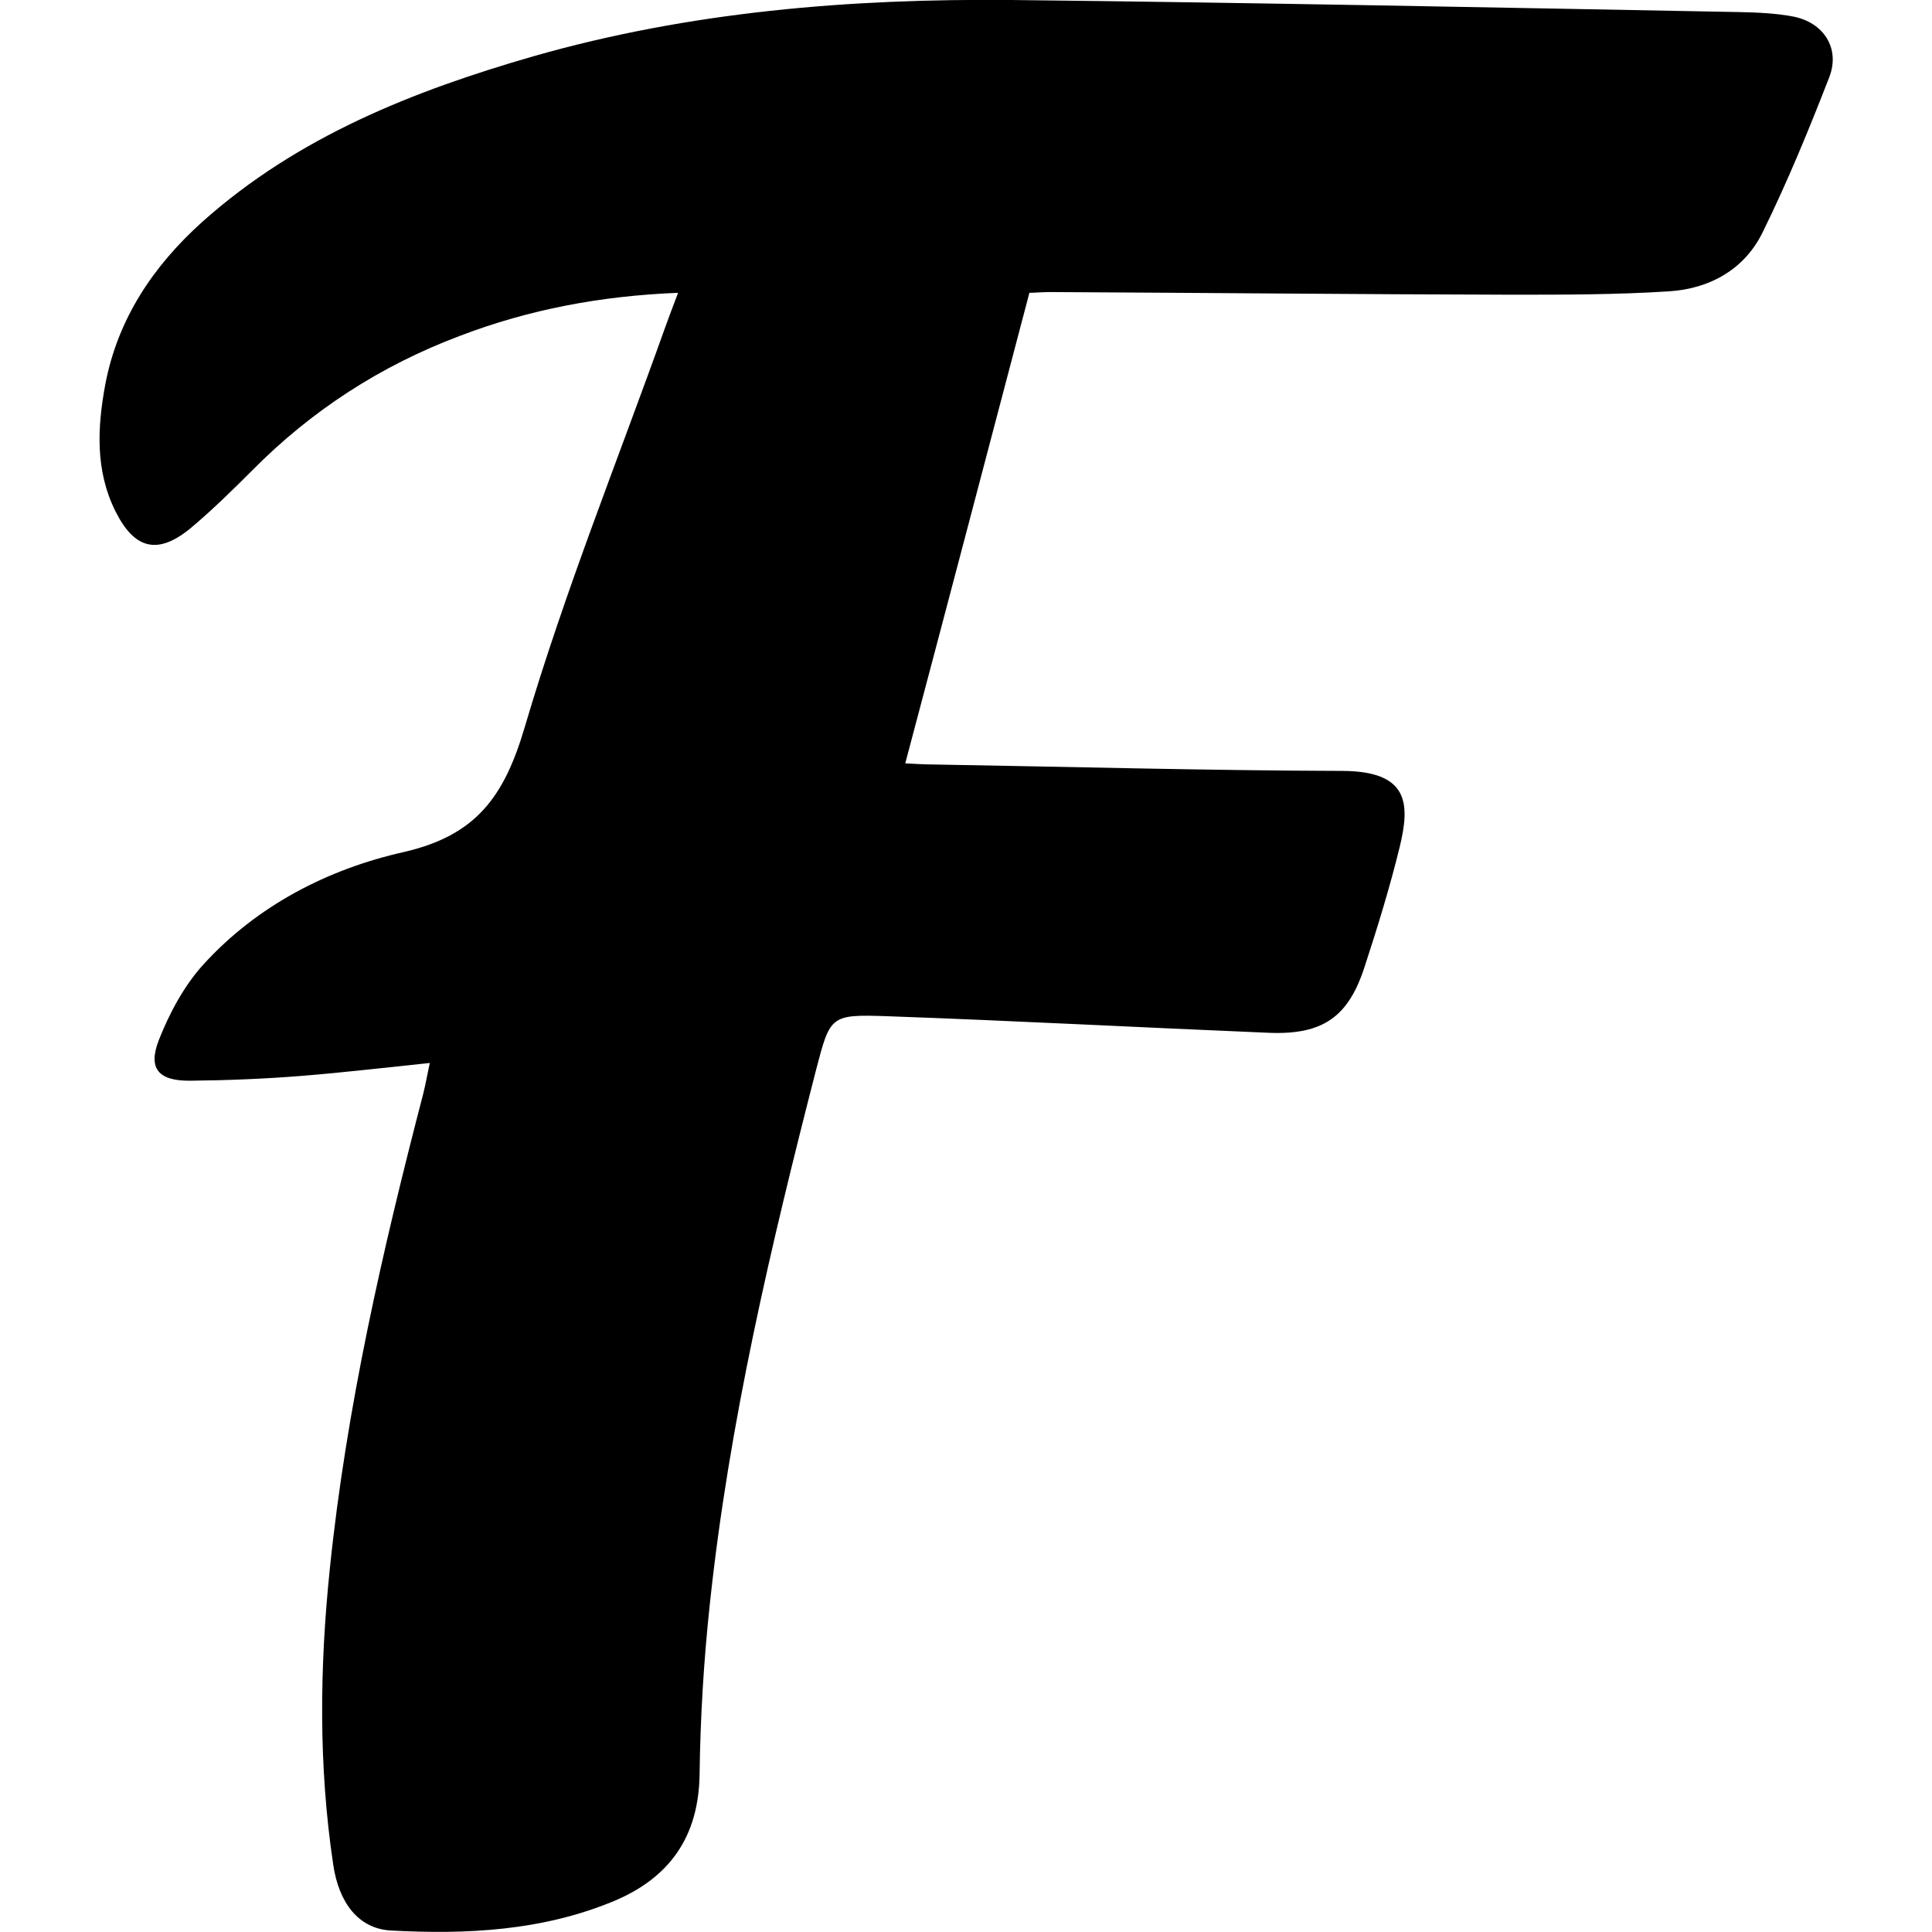
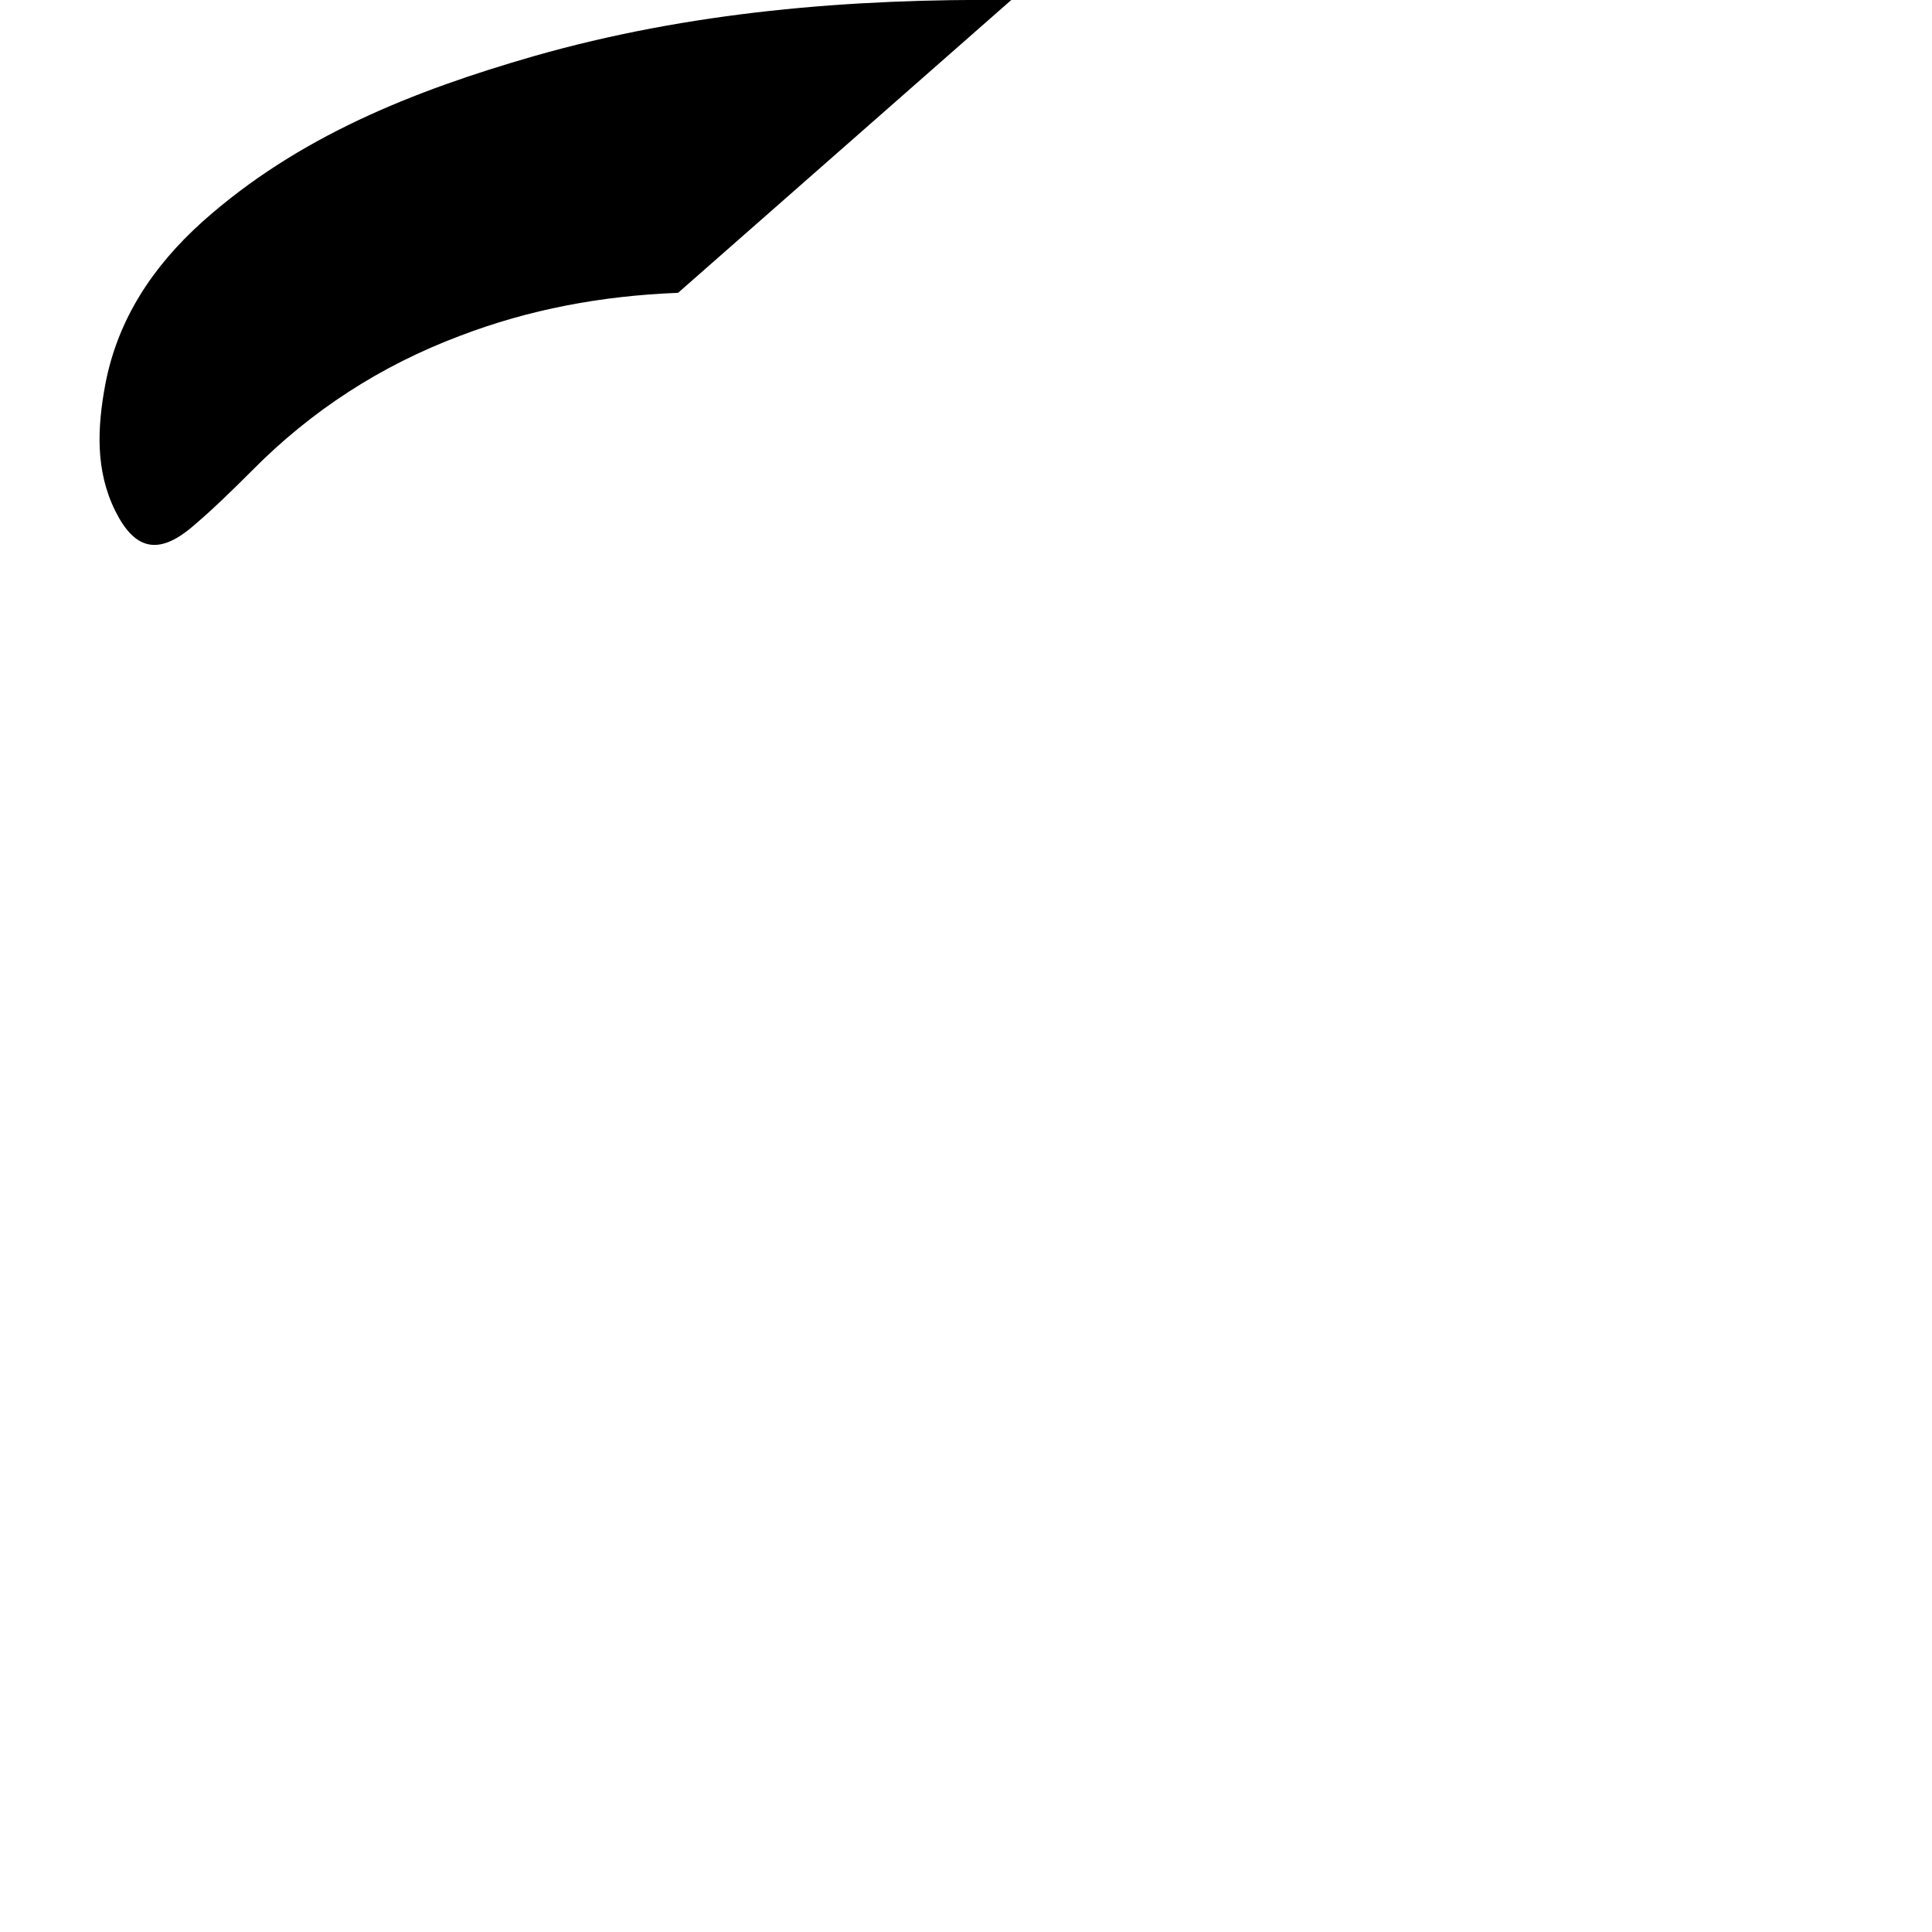
<svg xmlns="http://www.w3.org/2000/svg" xml:space="preserve" viewBox="0 0 512 512">
-   <path d="M179.7 77.6c-20.4.8-39.5 4.4-57.8 11.4-21 7.9-39.4 19.8-55.2 35.8-5.2 5.2-10.5 10.4-16.1 15.1-8.7 7.2-14.9 5.8-20-4.4-5.4-10.8-4.8-22.3-2.7-33.6 3.3-17.4 12.7-31.4 25.7-43.1 25.3-22.6 55.9-34.7 87.8-43.9C182.7 3.1 225.2-.4 268 0c64.3.7 128.6 2 192.9 3.2 4.8.1 9.7.3 14.4 1.2 8 1.6 12.4 8.4 9.5 16-5.4 13.9-11.1 27.8-17.7 41.2-4.8 9.8-14 14.9-24.7 15.6-13.9.9-27.9.9-41.9.9-40.7-.1-81.3-.5-122-.7-2.3 0-4.5.2-5.7.2-11 41.8-21.8 82.9-32.9 124.7 2.3.1 4.9.3 7.6.3 36.1.6 72.2 1.6 108.3 1.7 17.7.1 17.9 8.8 15.1 20.3-2.6 10.6-5.8 21-9.2 31.4-4.3 13.5-11.1 18.3-25.5 17.7-33.8-1.4-67.5-3.2-101.3-4.4-14.8-.5-14.9-.1-18.6 14.1-12 46.7-23.1 93.7-28.2 141.8-1.6 14.9-2.5 29.9-2.7 44.9-.2 16.6-7.9 27.5-22.7 33.7-19 7.9-39 8.9-59.2 7.8-8.4-.5-13.7-7.2-15.2-17.5-3.9-26.1-3.6-52.2-.9-78.3 4.4-42.8 14-84.6 24.8-126.1.6-2.4 1-4.8 1.7-8-11.6 1.2-22.6 2.5-33.7 3.4-9.9.8-19.8 1.2-29.7 1.3-8.4.1-11.4-3.1-8.4-10.8 2.8-7.1 6.7-14.4 11.8-20 14.3-15.7 33.1-25.3 53.1-29.8 19.2-4.4 26.6-14.7 32-32.9 10.6-36 24.7-70.9 37.3-106.2 1-2.7 2-5.5 3.4-9.1" />
+   <path d="M179.7 77.6c-20.4.8-39.5 4.4-57.8 11.4-21 7.9-39.4 19.8-55.2 35.8-5.2 5.2-10.5 10.4-16.1 15.1-8.7 7.2-14.9 5.8-20-4.4-5.4-10.8-4.8-22.3-2.7-33.6 3.3-17.4 12.7-31.4 25.7-43.1 25.3-22.6 55.9-34.7 87.8-43.9C182.7 3.1 225.2-.4 268 0" />
</svg>